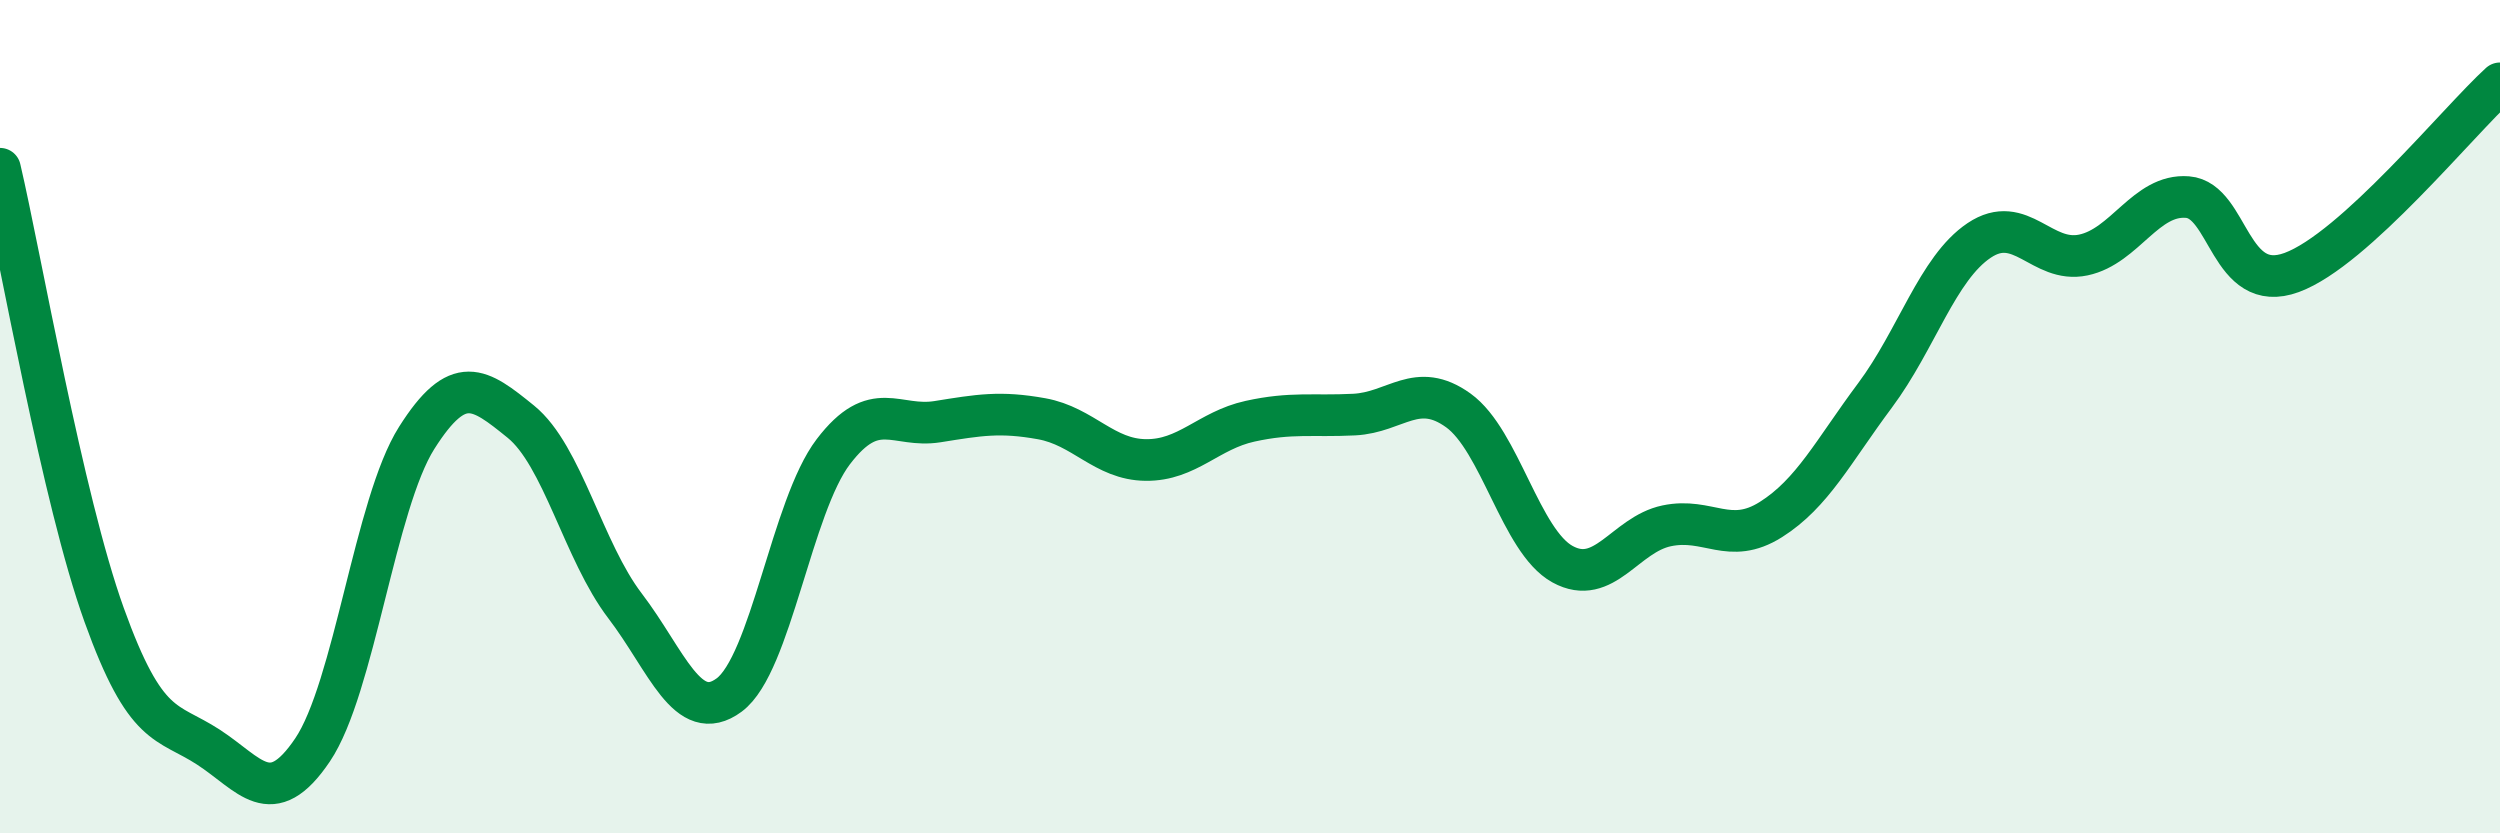
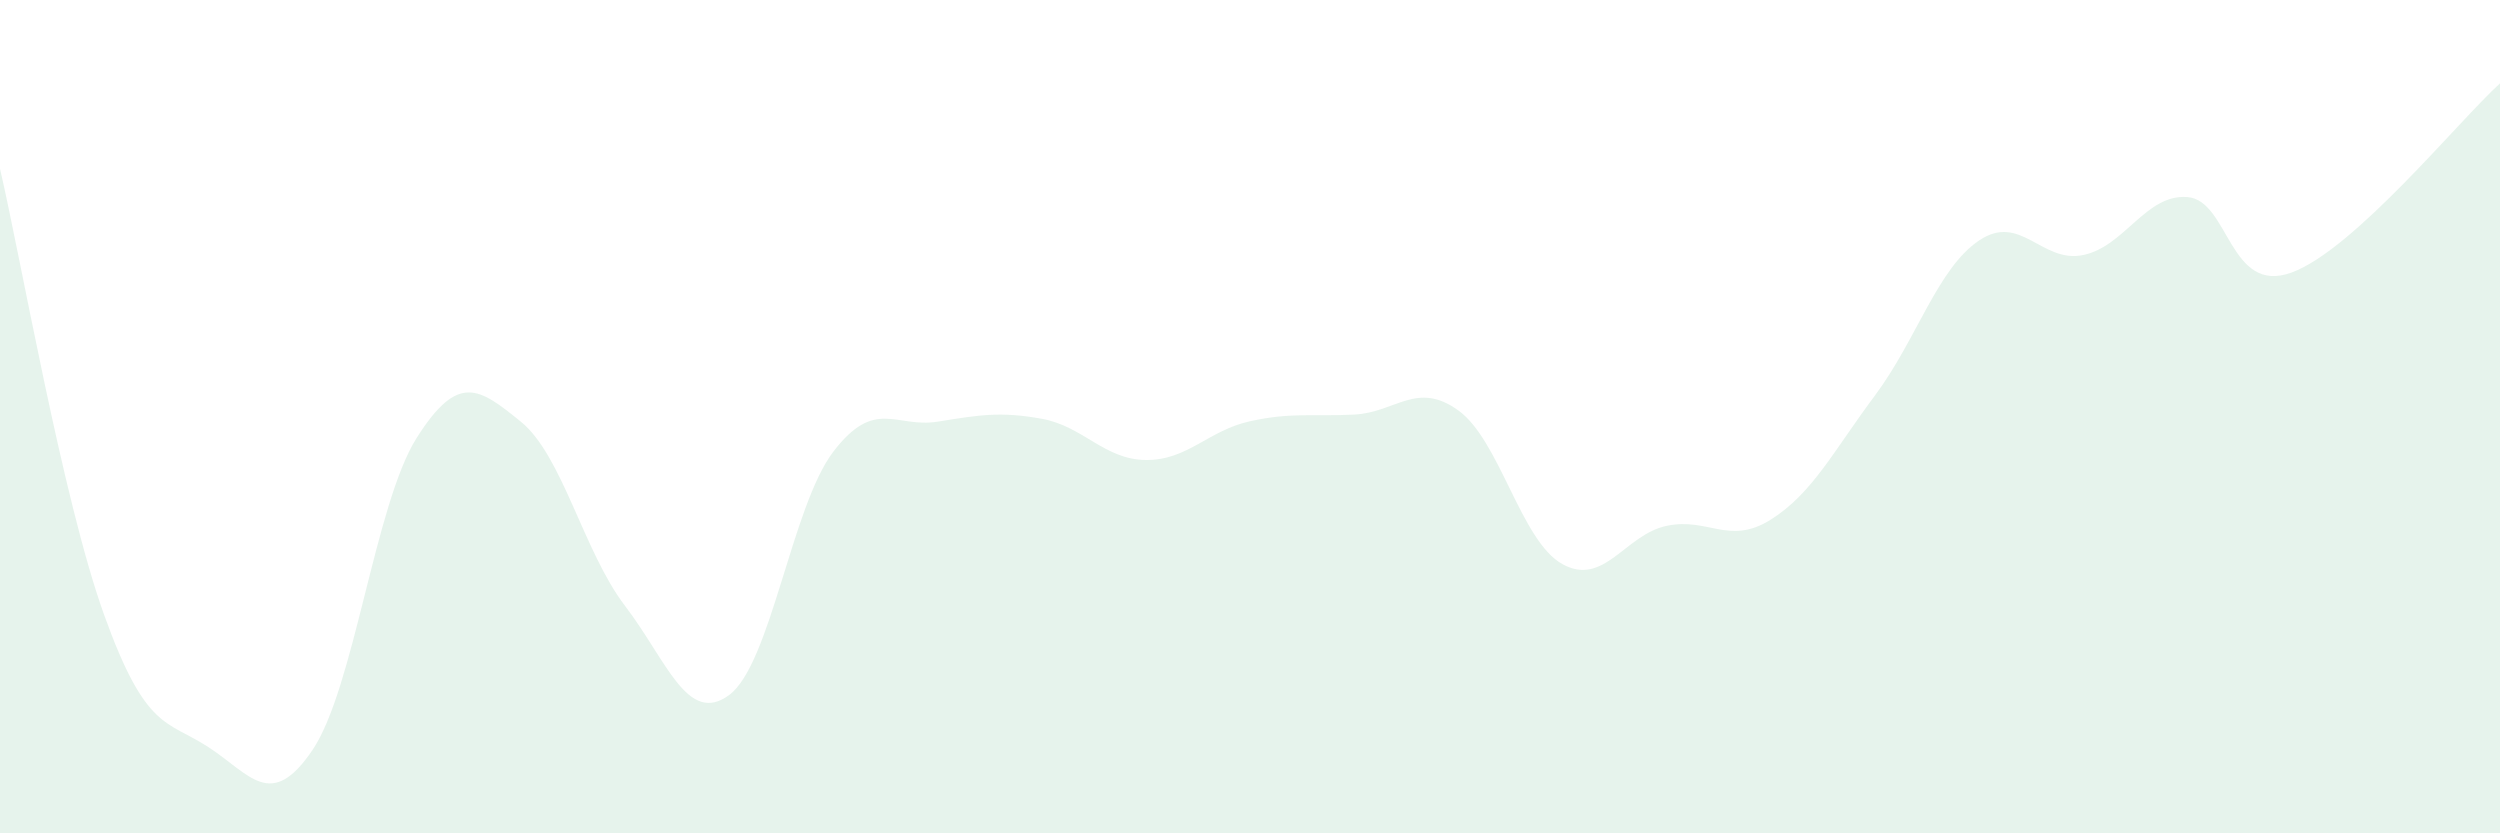
<svg xmlns="http://www.w3.org/2000/svg" width="60" height="20" viewBox="0 0 60 20">
  <path d="M 0,4.05 C 0.5,6.19 1.5,11.98 2.5,14.76 C 3.5,17.54 4,17.28 5,17.93 C 6,18.58 6.5,19.48 7.5,18 C 8.5,16.52 9,12.09 10,10.51 C 11,8.93 11.5,9.31 12.5,10.12 C 13.5,10.93 14,13.23 15,14.54 C 16,15.85 16.5,17.42 17.5,16.68 C 18.5,15.94 19,12.15 20,10.84 C 21,9.53 21.5,10.28 22.5,10.12 C 23.5,9.96 24,9.87 25,10.05 C 26,10.23 26.5,11.03 27.5,11.04 C 28.5,11.05 29,10.33 30,10.11 C 31,9.89 31.5,10 32.5,9.95 C 33.5,9.9 34,9.13 35,9.85 C 36,10.57 36.5,12.99 37.5,13.54 C 38.5,14.09 39,12.83 40,12.62 C 41,12.41 41.5,13.1 42.5,12.47 C 43.5,11.84 44,10.83 45,9.49 C 46,8.15 46.5,6.44 47.5,5.77 C 48.5,5.1 49,6.33 50,6.12 C 51,5.91 51.5,4.65 52.5,4.73 C 53.5,4.81 53.5,7.09 55,6.54 C 56.5,5.99 59,2.91 60,2L60 20L0 20Z" fill="#008740" opacity="0.1" stroke-linecap="round" stroke-linejoin="round" />
-   <path d="M 0,4.05 C 0.5,6.19 1.5,11.98 2.5,14.76 C 3.5,17.54 4,17.28 5,17.93 C 6,18.58 6.5,19.48 7.5,18 C 8.5,16.52 9,12.09 10,10.51 C 11,8.93 11.5,9.31 12.5,10.12 C 13.5,10.93 14,13.23 15,14.54 C 16,15.85 16.5,17.42 17.5,16.68 C 18.5,15.94 19,12.15 20,10.84 C 21,9.53 21.5,10.28 22.5,10.12 C 23.5,9.96 24,9.87 25,10.05 C 26,10.23 26.5,11.03 27.5,11.04 C 28.5,11.05 29,10.33 30,10.11 C 31,9.89 31.5,10 32.5,9.95 C 33.5,9.9 34,9.13 35,9.85 C 36,10.57 36.5,12.99 37.5,13.54 C 38.5,14.09 39,12.83 40,12.62 C 41,12.41 41.5,13.1 42.5,12.47 C 43.5,11.84 44,10.83 45,9.49 C 46,8.15 46.5,6.44 47.5,5.77 C 48.5,5.1 49,6.33 50,6.12 C 51,5.91 51.5,4.65 52.5,4.73 C 53.5,4.81 53.5,7.09 55,6.54 C 56.5,5.99 59,2.91 60,2" stroke="#008740" stroke-width="1" fill="none" stroke-linecap="round" stroke-linejoin="round" />
</svg>